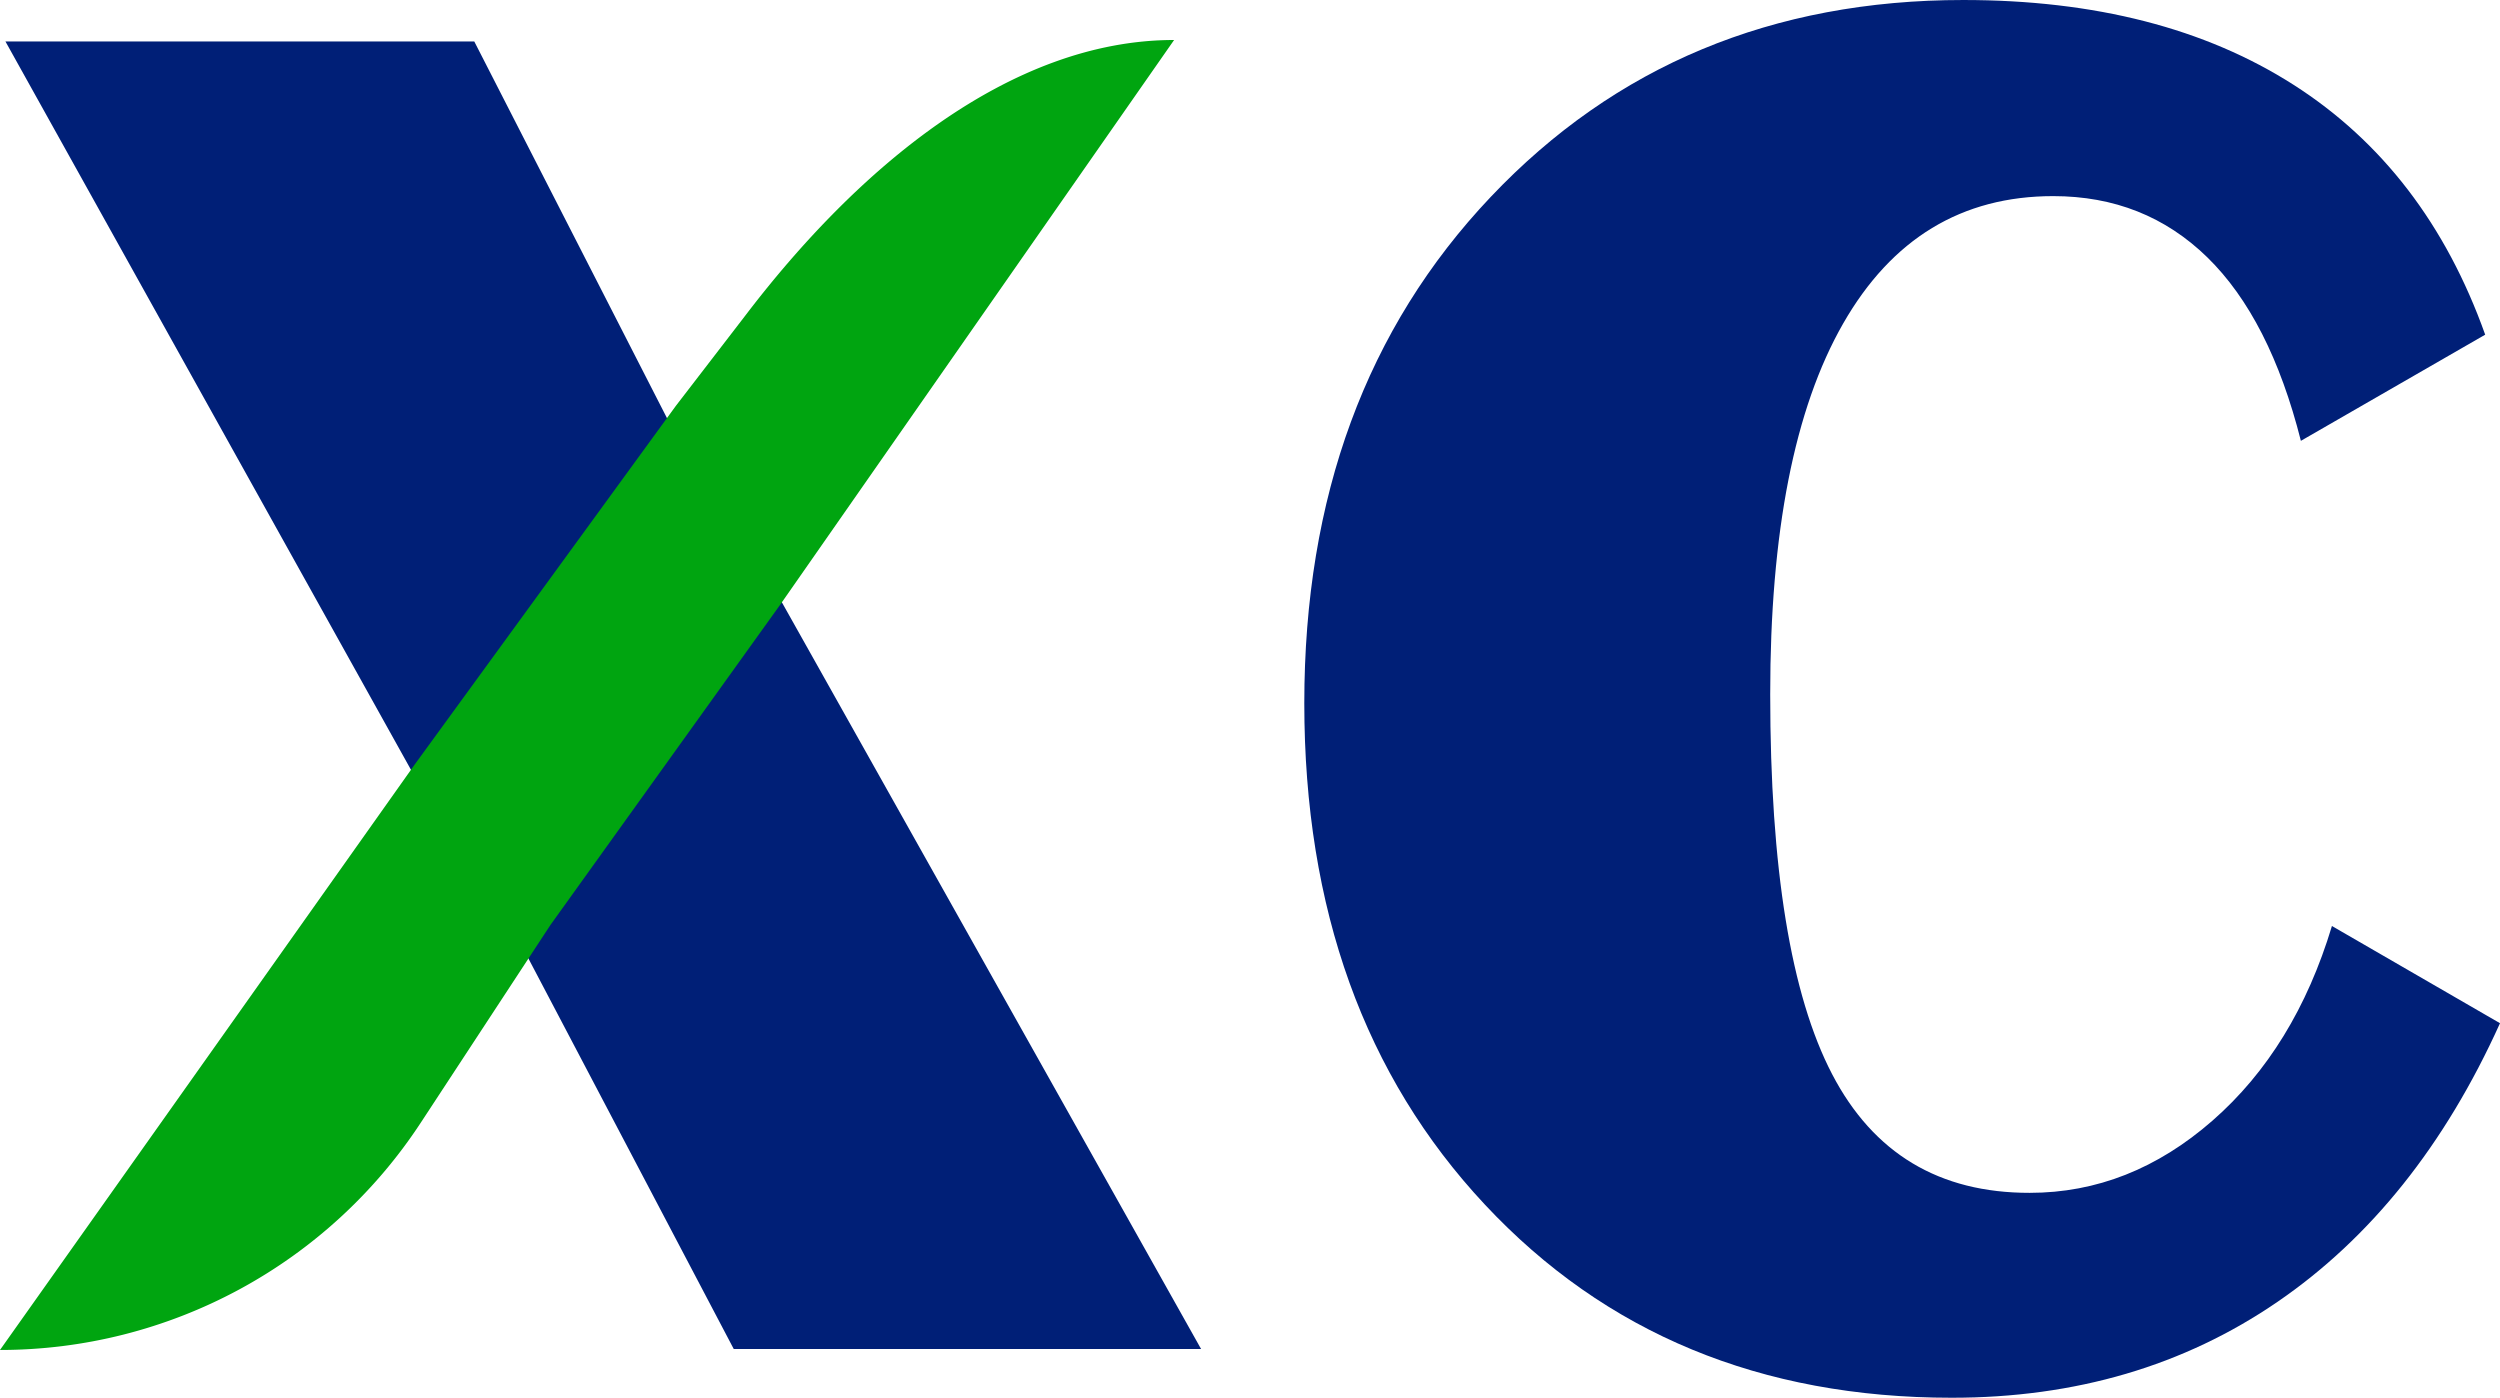
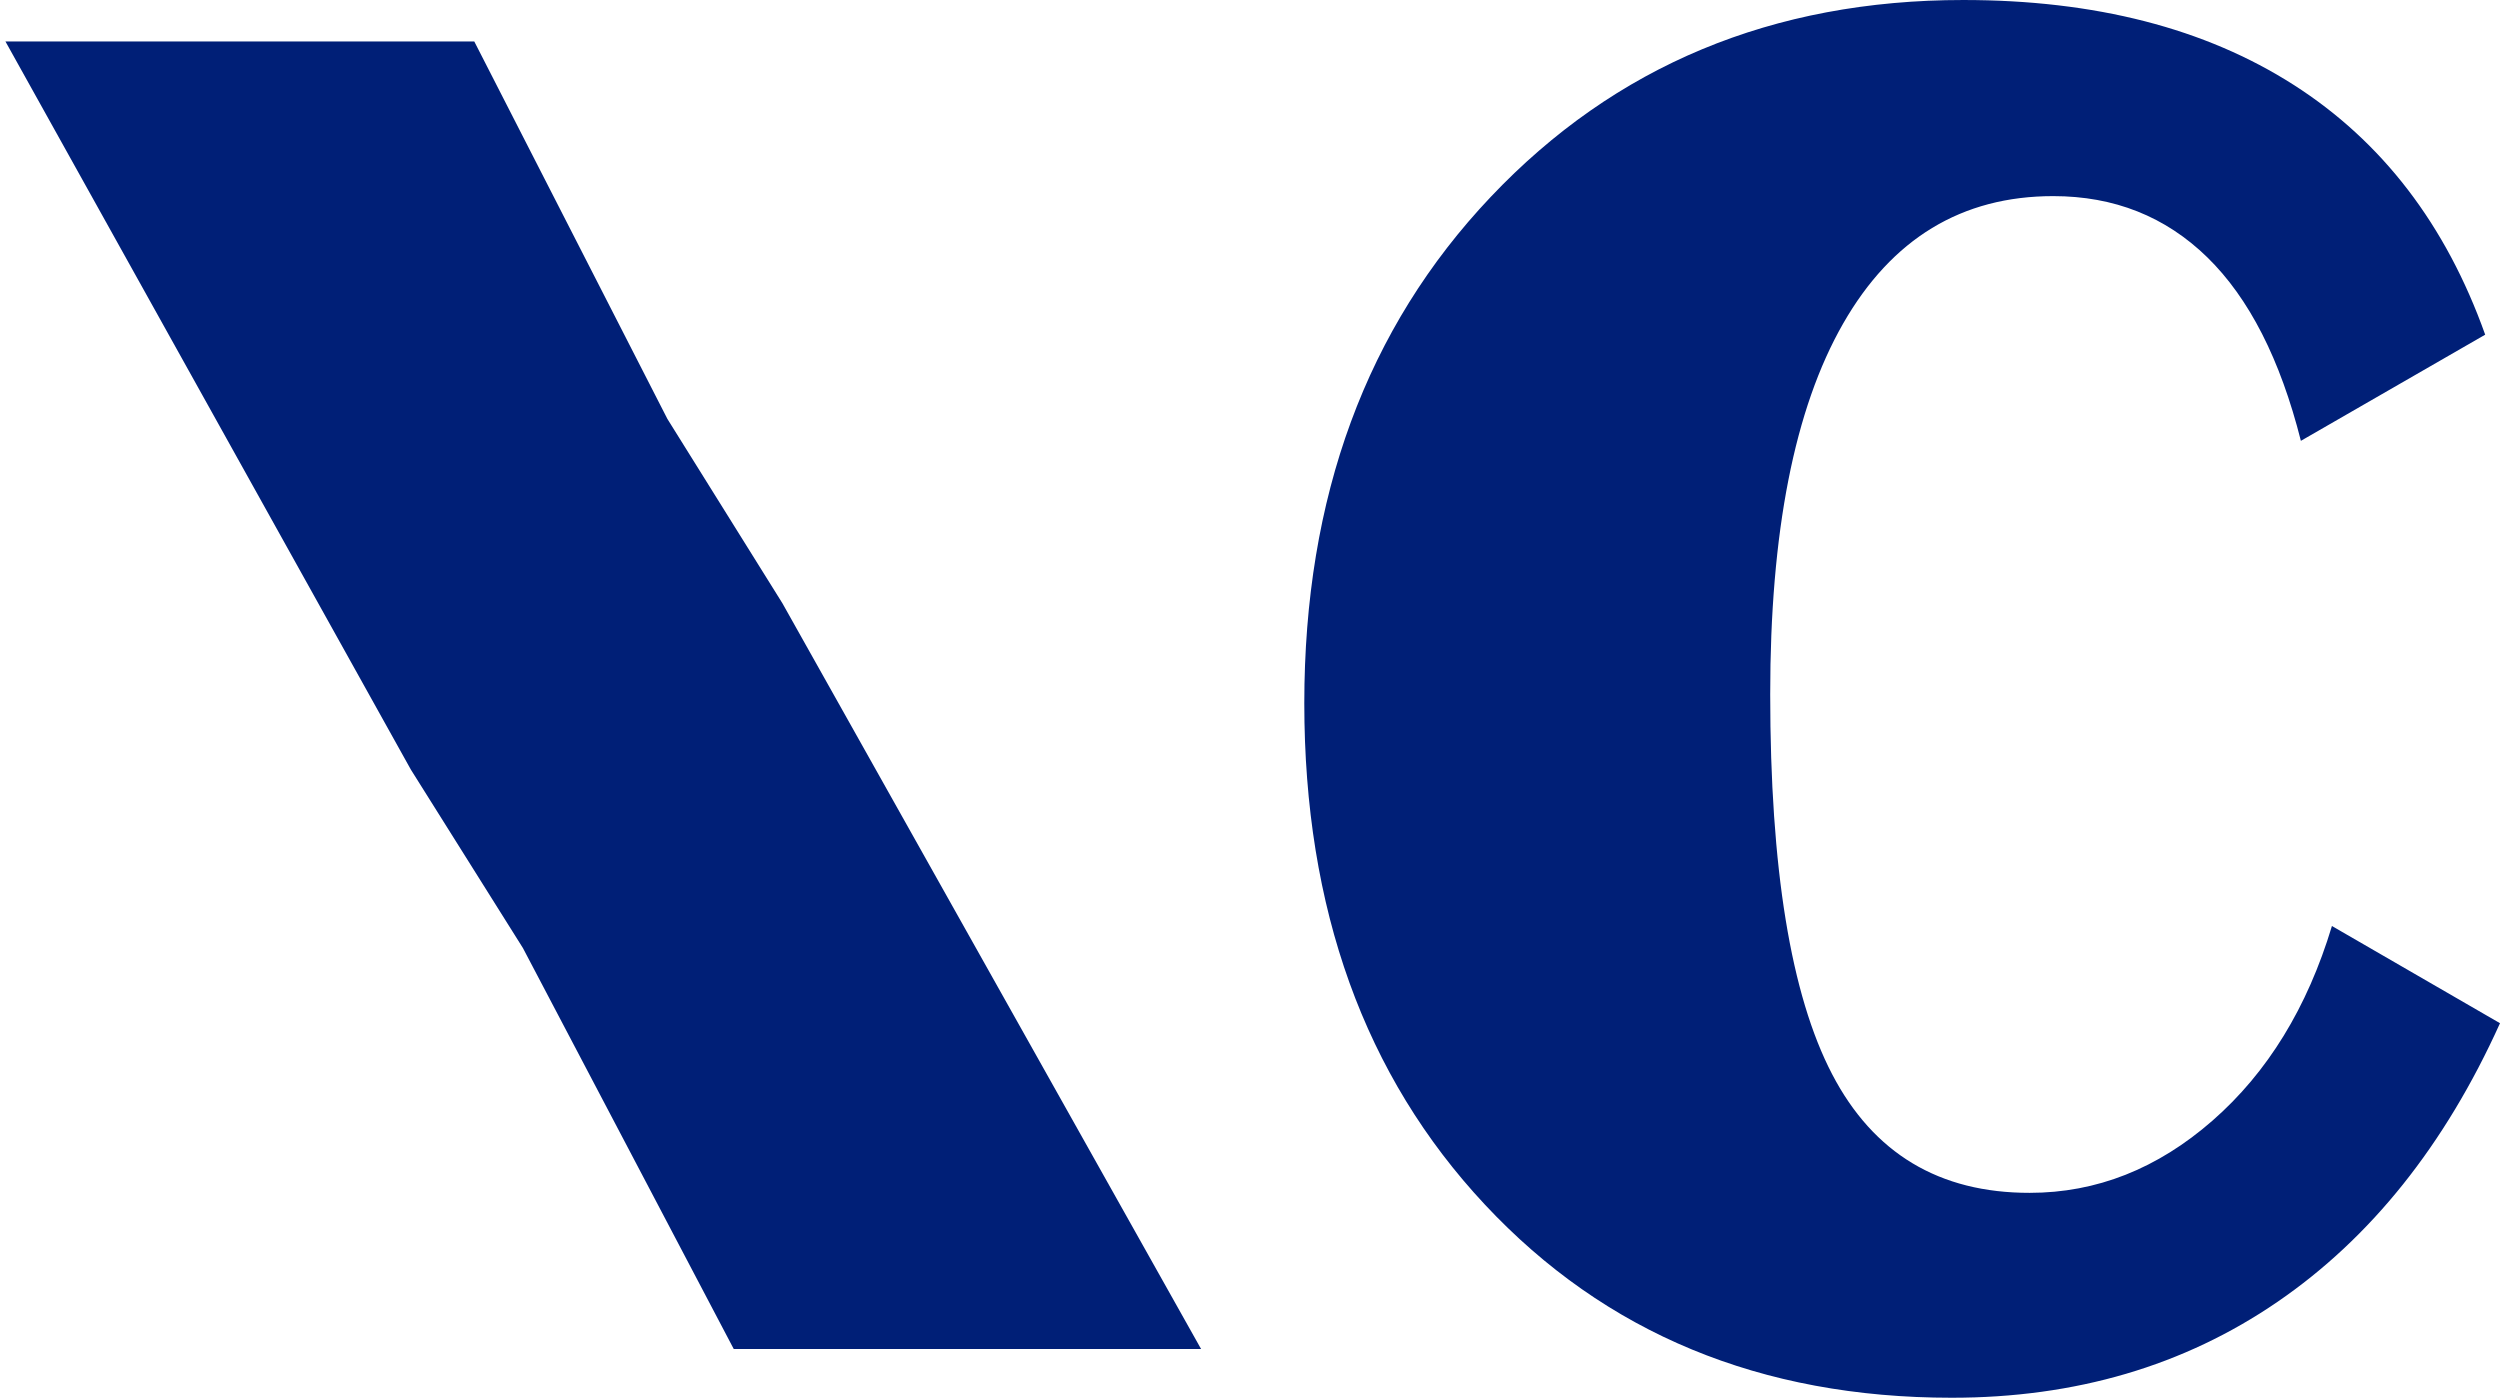
<svg xmlns="http://www.w3.org/2000/svg" id="图层_1" data-name="图层 1" viewBox="0 0 717.57 401.17">
  <defs>
    <style>.cls-1{fill:#001f77;}.cls-2{fill:#00a510;}</style>
  </defs>
  <title>logo-xc</title>
  <path class="cls-1" d="M150.93,330.42l-116.37-209H169.13l55.43,108.34,33,52.89L377.75,496.73H243.61l-60.52-115.1Z" transform="translate(-33 -109.52)" />
  <path class="cls-1" d="M750.57,403.21q-23.7,52.47-63.9,80t-93.52,27.5q-82.11,0-133.94-55.43T407.37,311.38q0-88.87,53.53-145.36t135.63-56.5q56.7,0,94.79,24.34t55,71.72l-52.9,30.47q-8.88-35.12-26.87-52.68t-44.22-17.56q-39.36,0-60.31,36.6T541.1,308.84q0,74.9,17.77,109t56.71,34.06q28.77,0,52.47-20.73t34.28-55.86Z" transform="translate(-33 -109.52)" />
-   <path class="cls-2" d="M370,121h0L257,283l-66,92-37.23,56.77A144.4,144.4,0,0,1,33,497h0L152,329l75-103,20-26C279,158,322.66,121,370,121Z" transform="translate(-33 -109.52)" />
</svg>